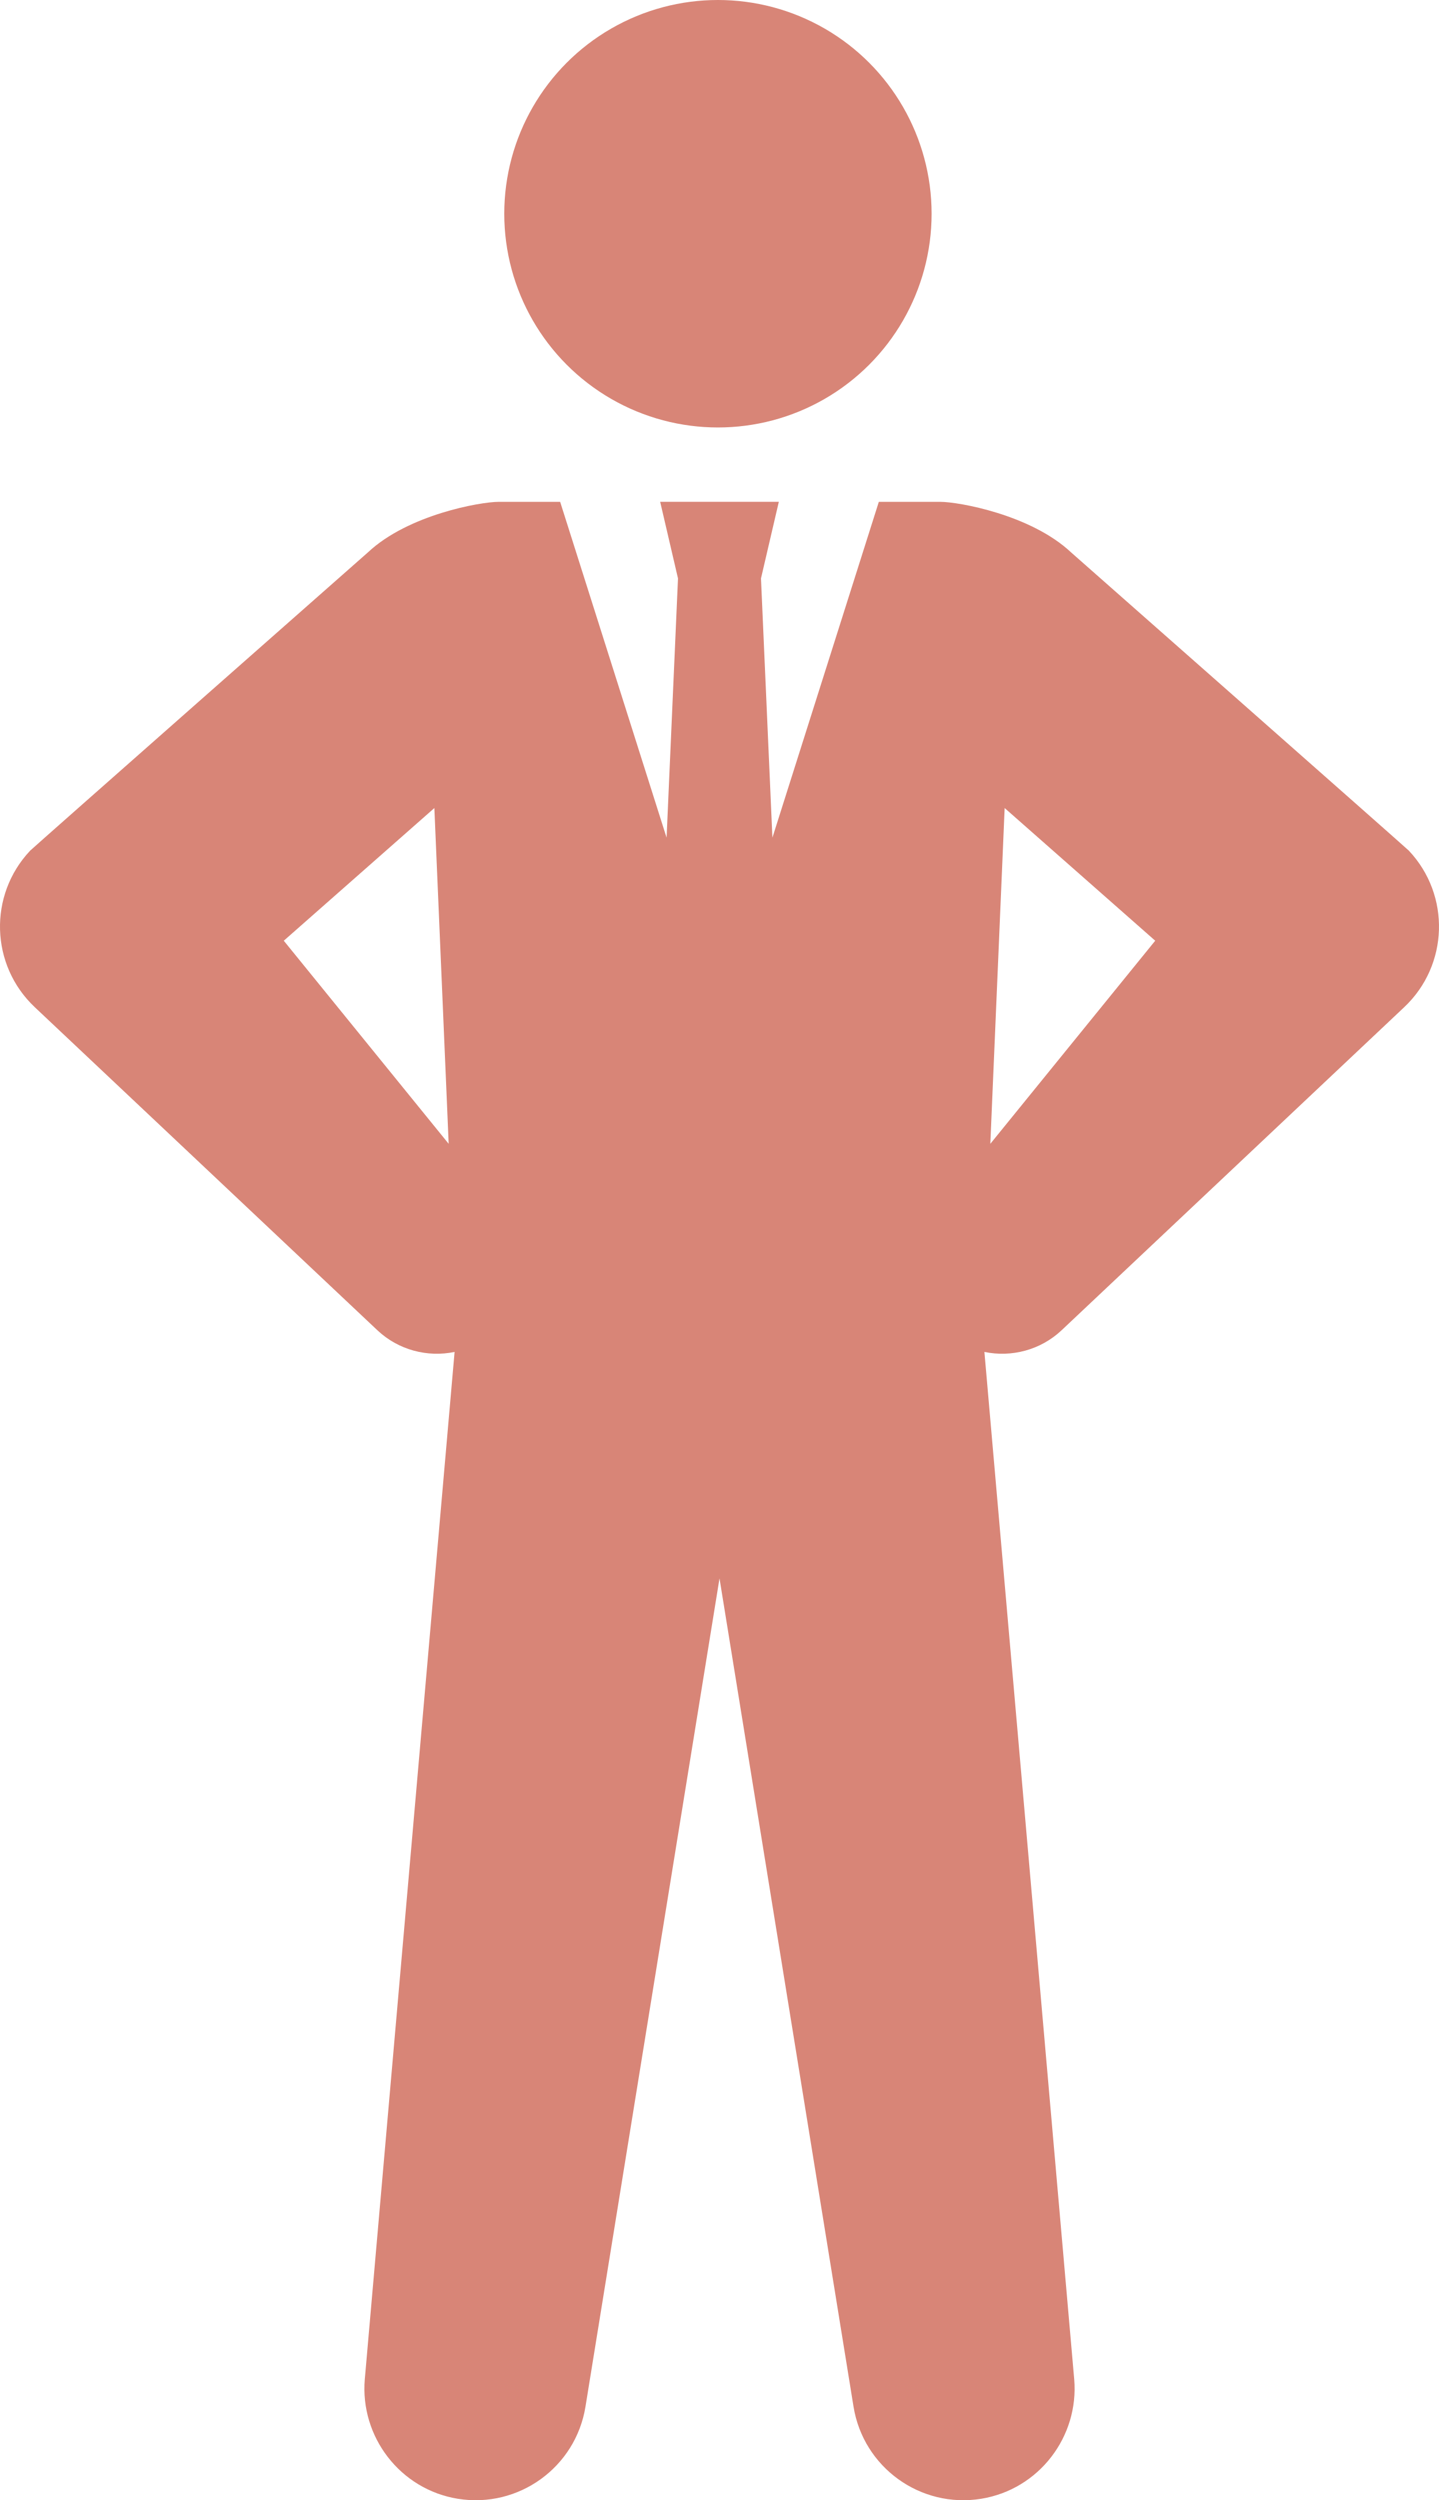
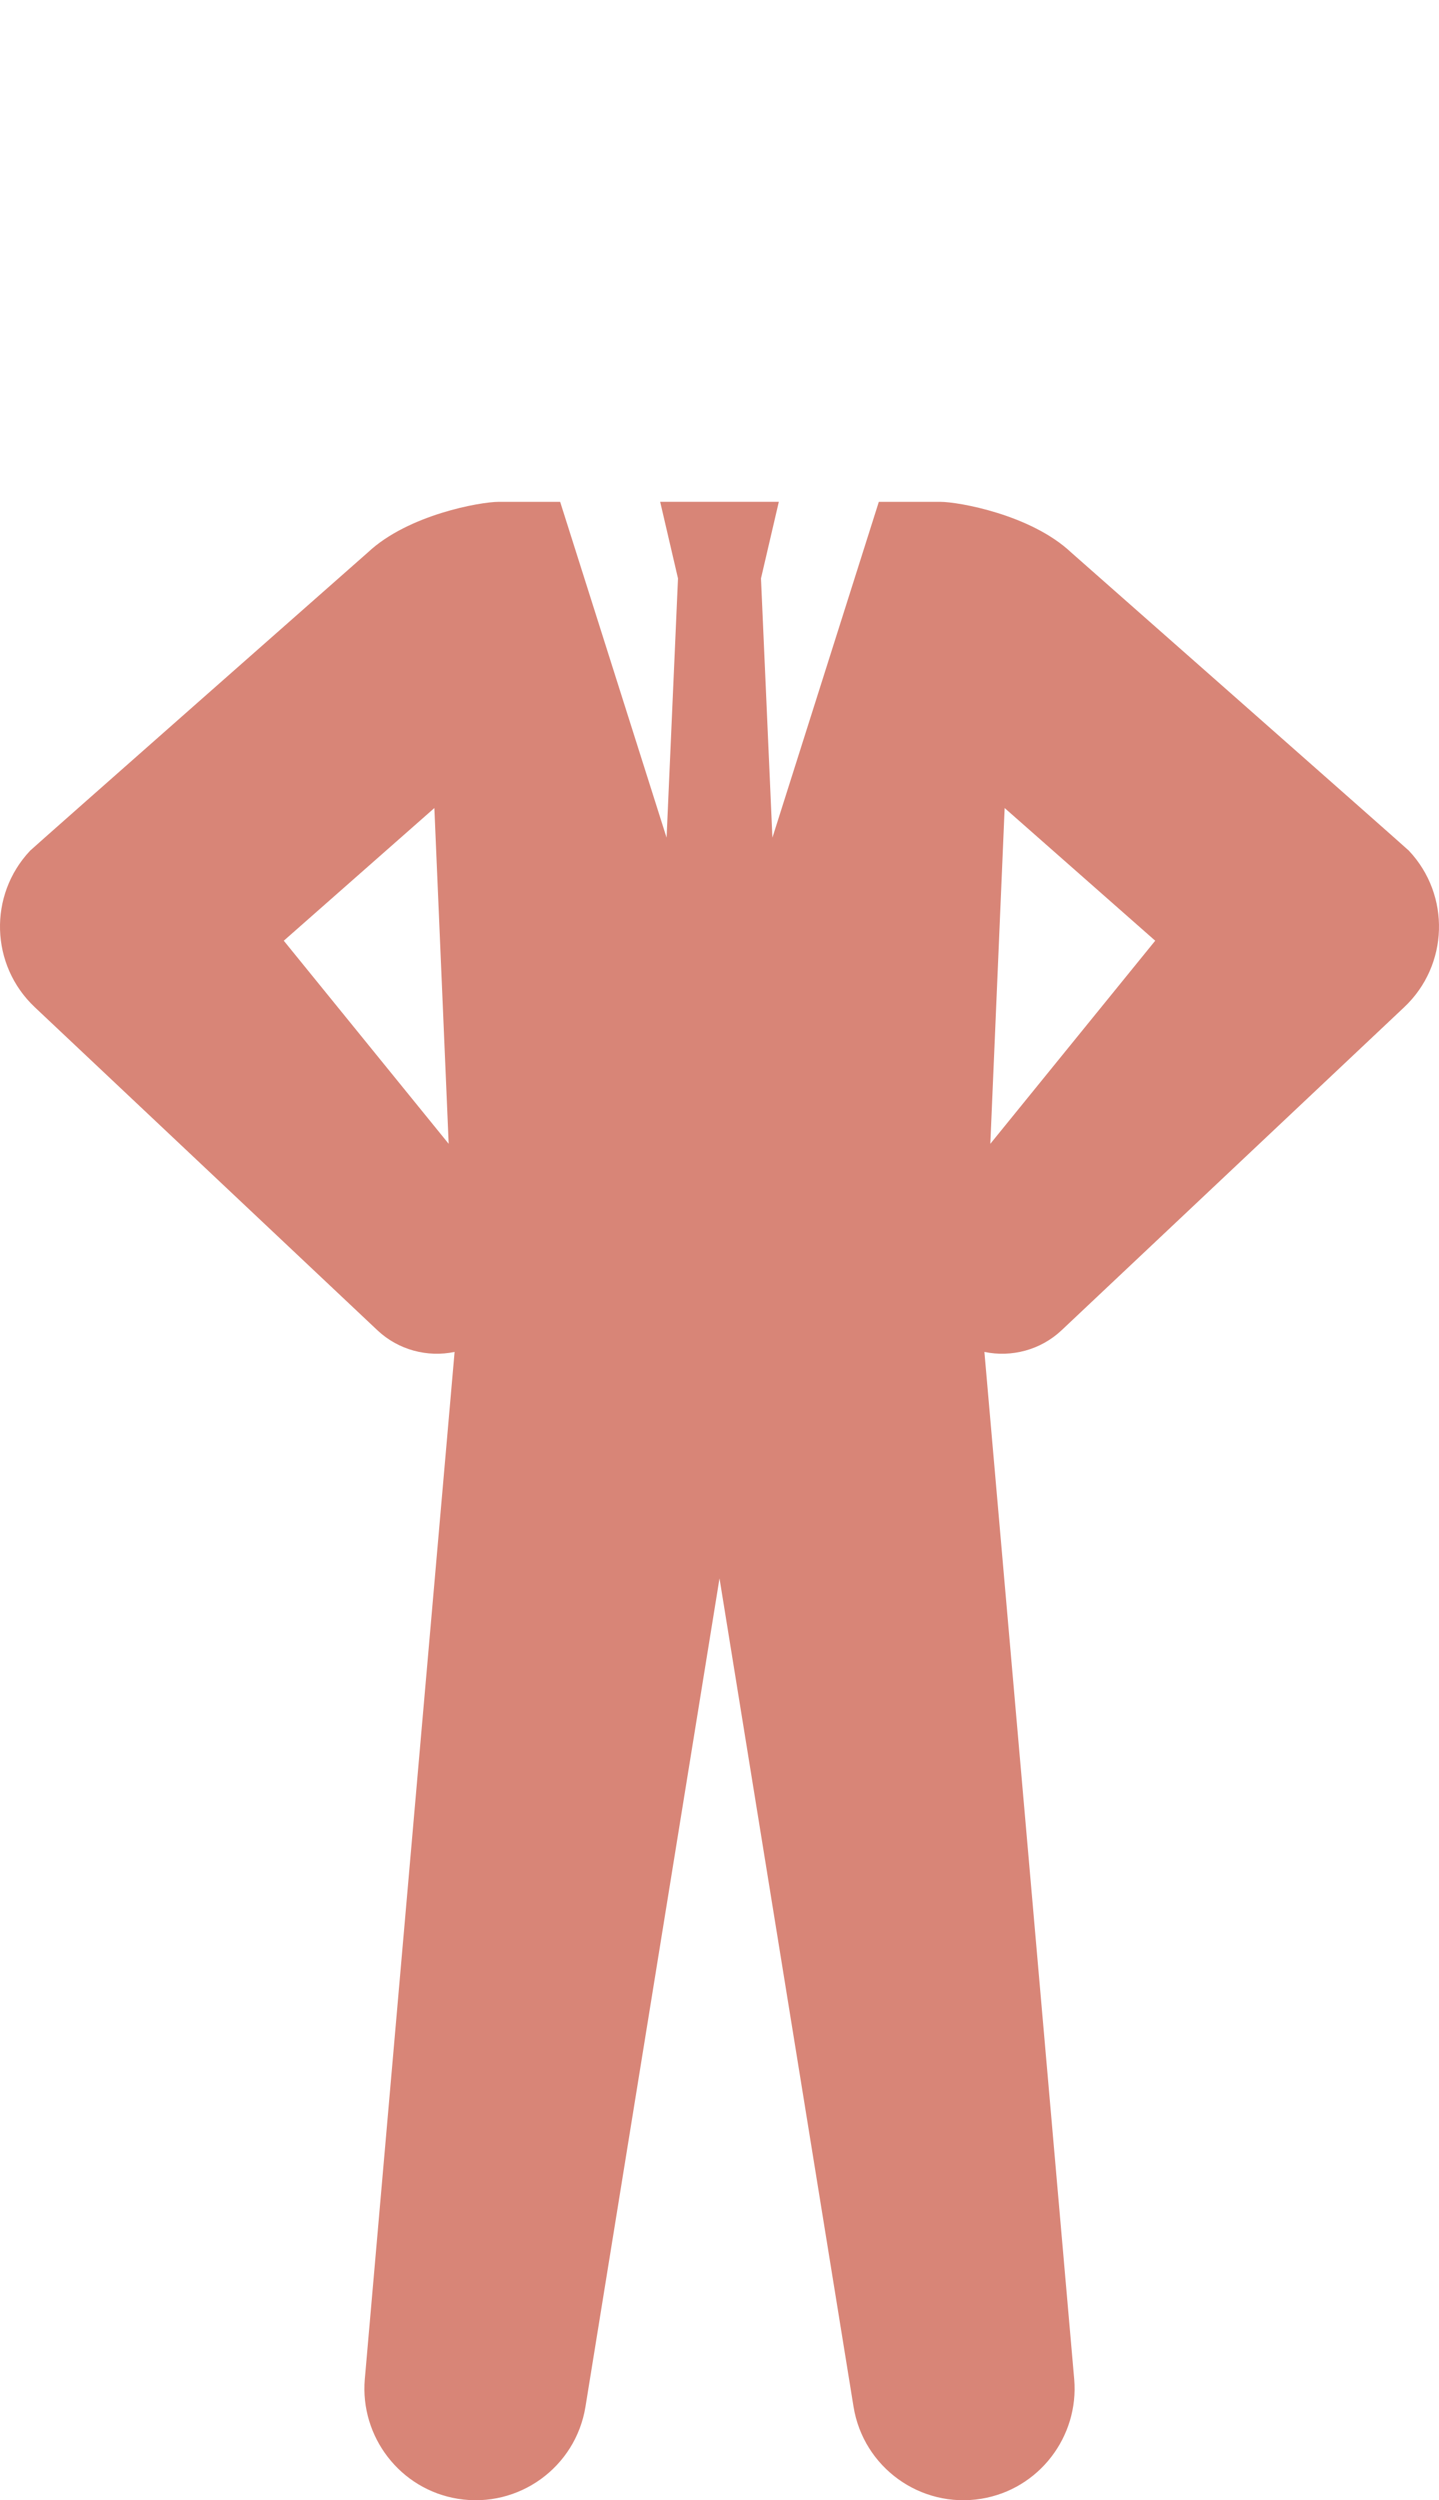
<svg xmlns="http://www.w3.org/2000/svg" version="1.1" id="レイヤー_1" x="0px" y="0px" width="102.118px" height="177.375px" viewBox="0 0 102.118 177.375" enable-background="new 0 0 102.118 177.375" xml:space="preserve">
  <g>
-     <circle fill="#D88577" cx="50.948" cy="15.163" r="15.163" />
-     <path fill="#D88577" d="M99.978,60.348c-0.165-0.175-23.975-21.165-23.975-21.165   c-2.854-2.676-7.988-3.581-9.272-3.581h-4.365l-7.552,23.824l-0.811-18.39l1.266-5.435h-8.42   l1.265,5.435L47.304,59.426l-7.553-23.824h-4.365c-1.283,0-6.419,0.905-9.272,3.581   c0,0-23.809,20.99-23.974,21.165c-2.977,3.157-2.83,8.129,0.327,11.105l24.307,22.913   c1.492,1.409,3.556,1.945,5.486,1.544l-6.372,72.881c-0.346,4.074,2.501,7.817,6.604,8.481   c4.305,0.696,8.359-2.228,9.056-6.532l9.512-58.765l9.511,58.765   c0.697,4.305,4.751,7.229,9.056,6.532c4.104-0.664,6.95-4.407,6.604-8.481l-6.373-72.881   c1.931,0.401,3.995-0.135,5.486-1.544L99.65,71.453C102.807,68.477,102.955,63.505,99.978,60.348z    M20.139,66.738l10.685-9.412l1.016,23.82L20.139,66.738z M70.278,81.146l1.017-23.82l10.684,9.412   L70.278,81.146z" />
+     <path fill="#D88577" d="M99.978,60.348c-0.165-0.175-23.975-21.165-23.975-21.165   c-2.854-2.676-7.988-3.581-9.272-3.581h-4.365l-7.552,23.824l-0.811-18.39l1.266-5.435h-8.42   l1.265,5.435L47.304,59.426l-7.553-23.824h-4.365c-1.283,0-6.419,0.905-9.272,3.581   c0,0-23.809,20.99-23.974,21.165c-2.977,3.157-2.83,8.129,0.327,11.105l24.307,22.913   c1.492,1.409,3.556,1.945,5.486,1.544l-6.372,72.881c-0.346,4.074,2.501,7.817,6.604,8.481   c4.305,0.696,8.359-2.228,9.056-6.532l9.512-58.765l9.511,58.765   c0.697,4.305,4.751,7.229,9.056,6.532c4.104-0.664,6.95-4.407,6.604-8.481l-6.373-72.881   c1.931,0.401,3.995-0.135,5.486-1.544L99.65,71.453C102.807,68.477,102.955,63.505,99.978,60.348z    M20.139,66.738l10.685-9.412l1.016,23.82L20.139,66.738M70.278,81.146l1.017-23.82l10.684,9.412   L70.278,81.146z" />
  </g>
</svg>